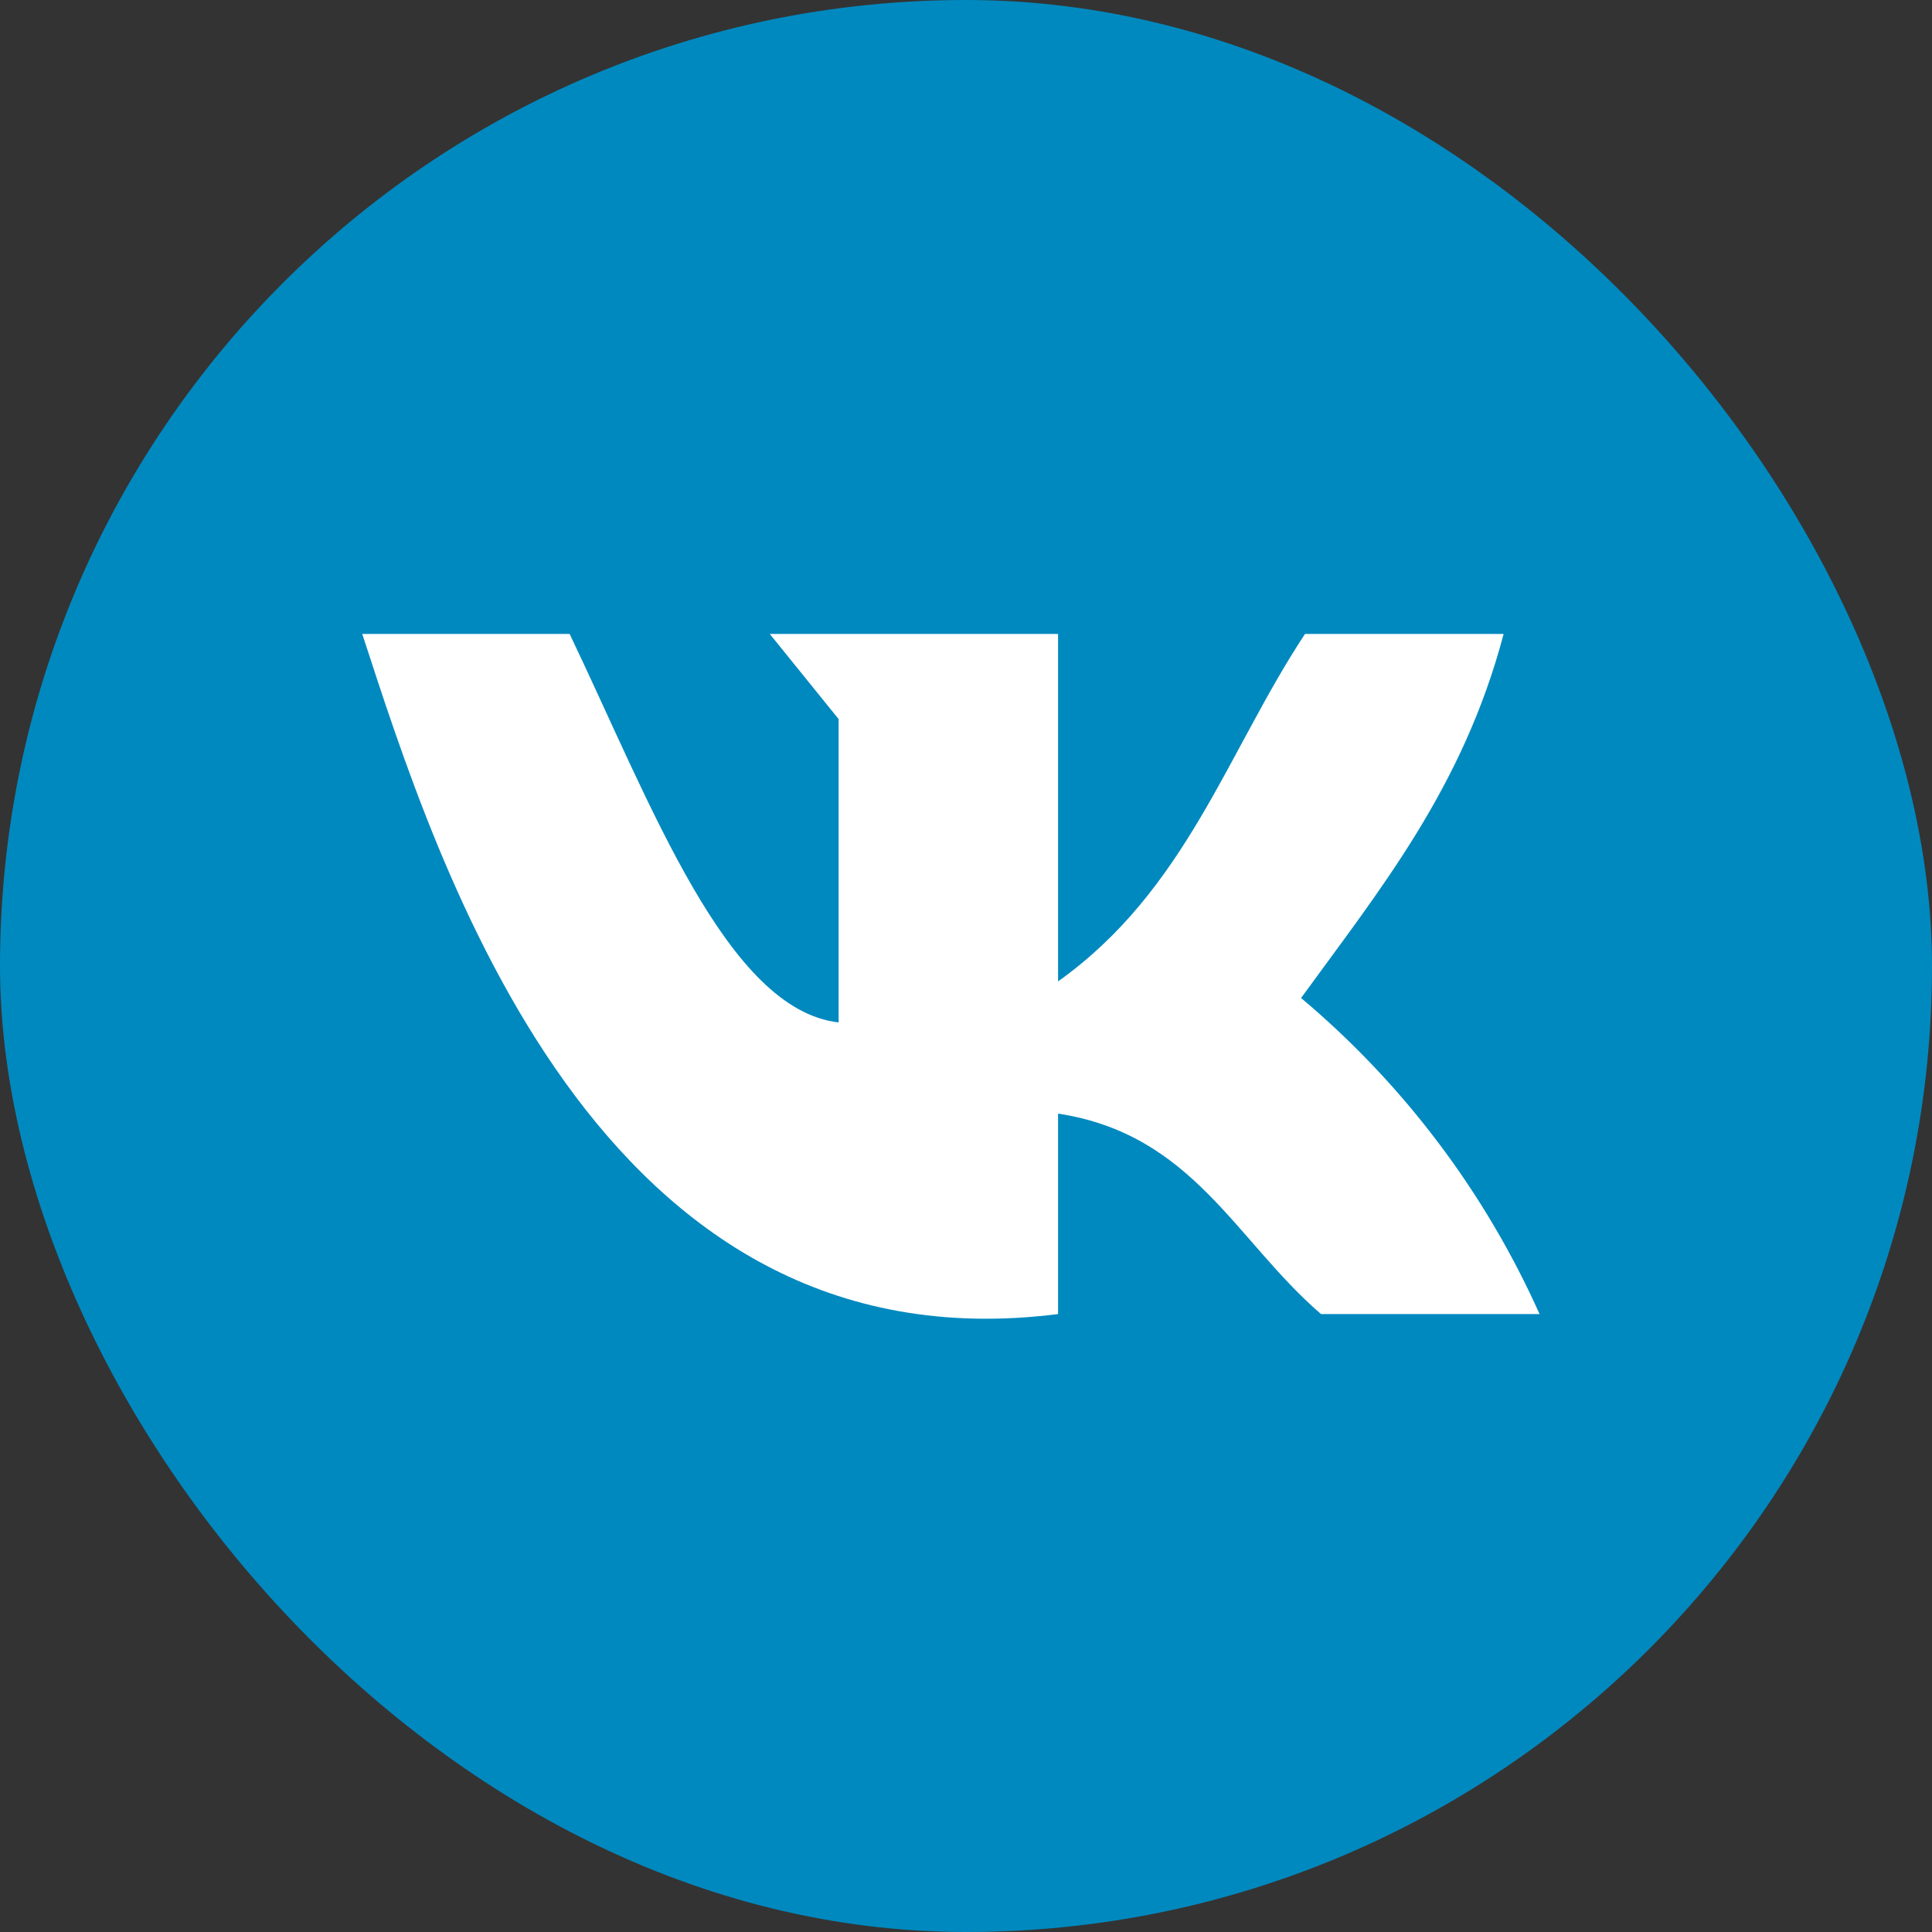
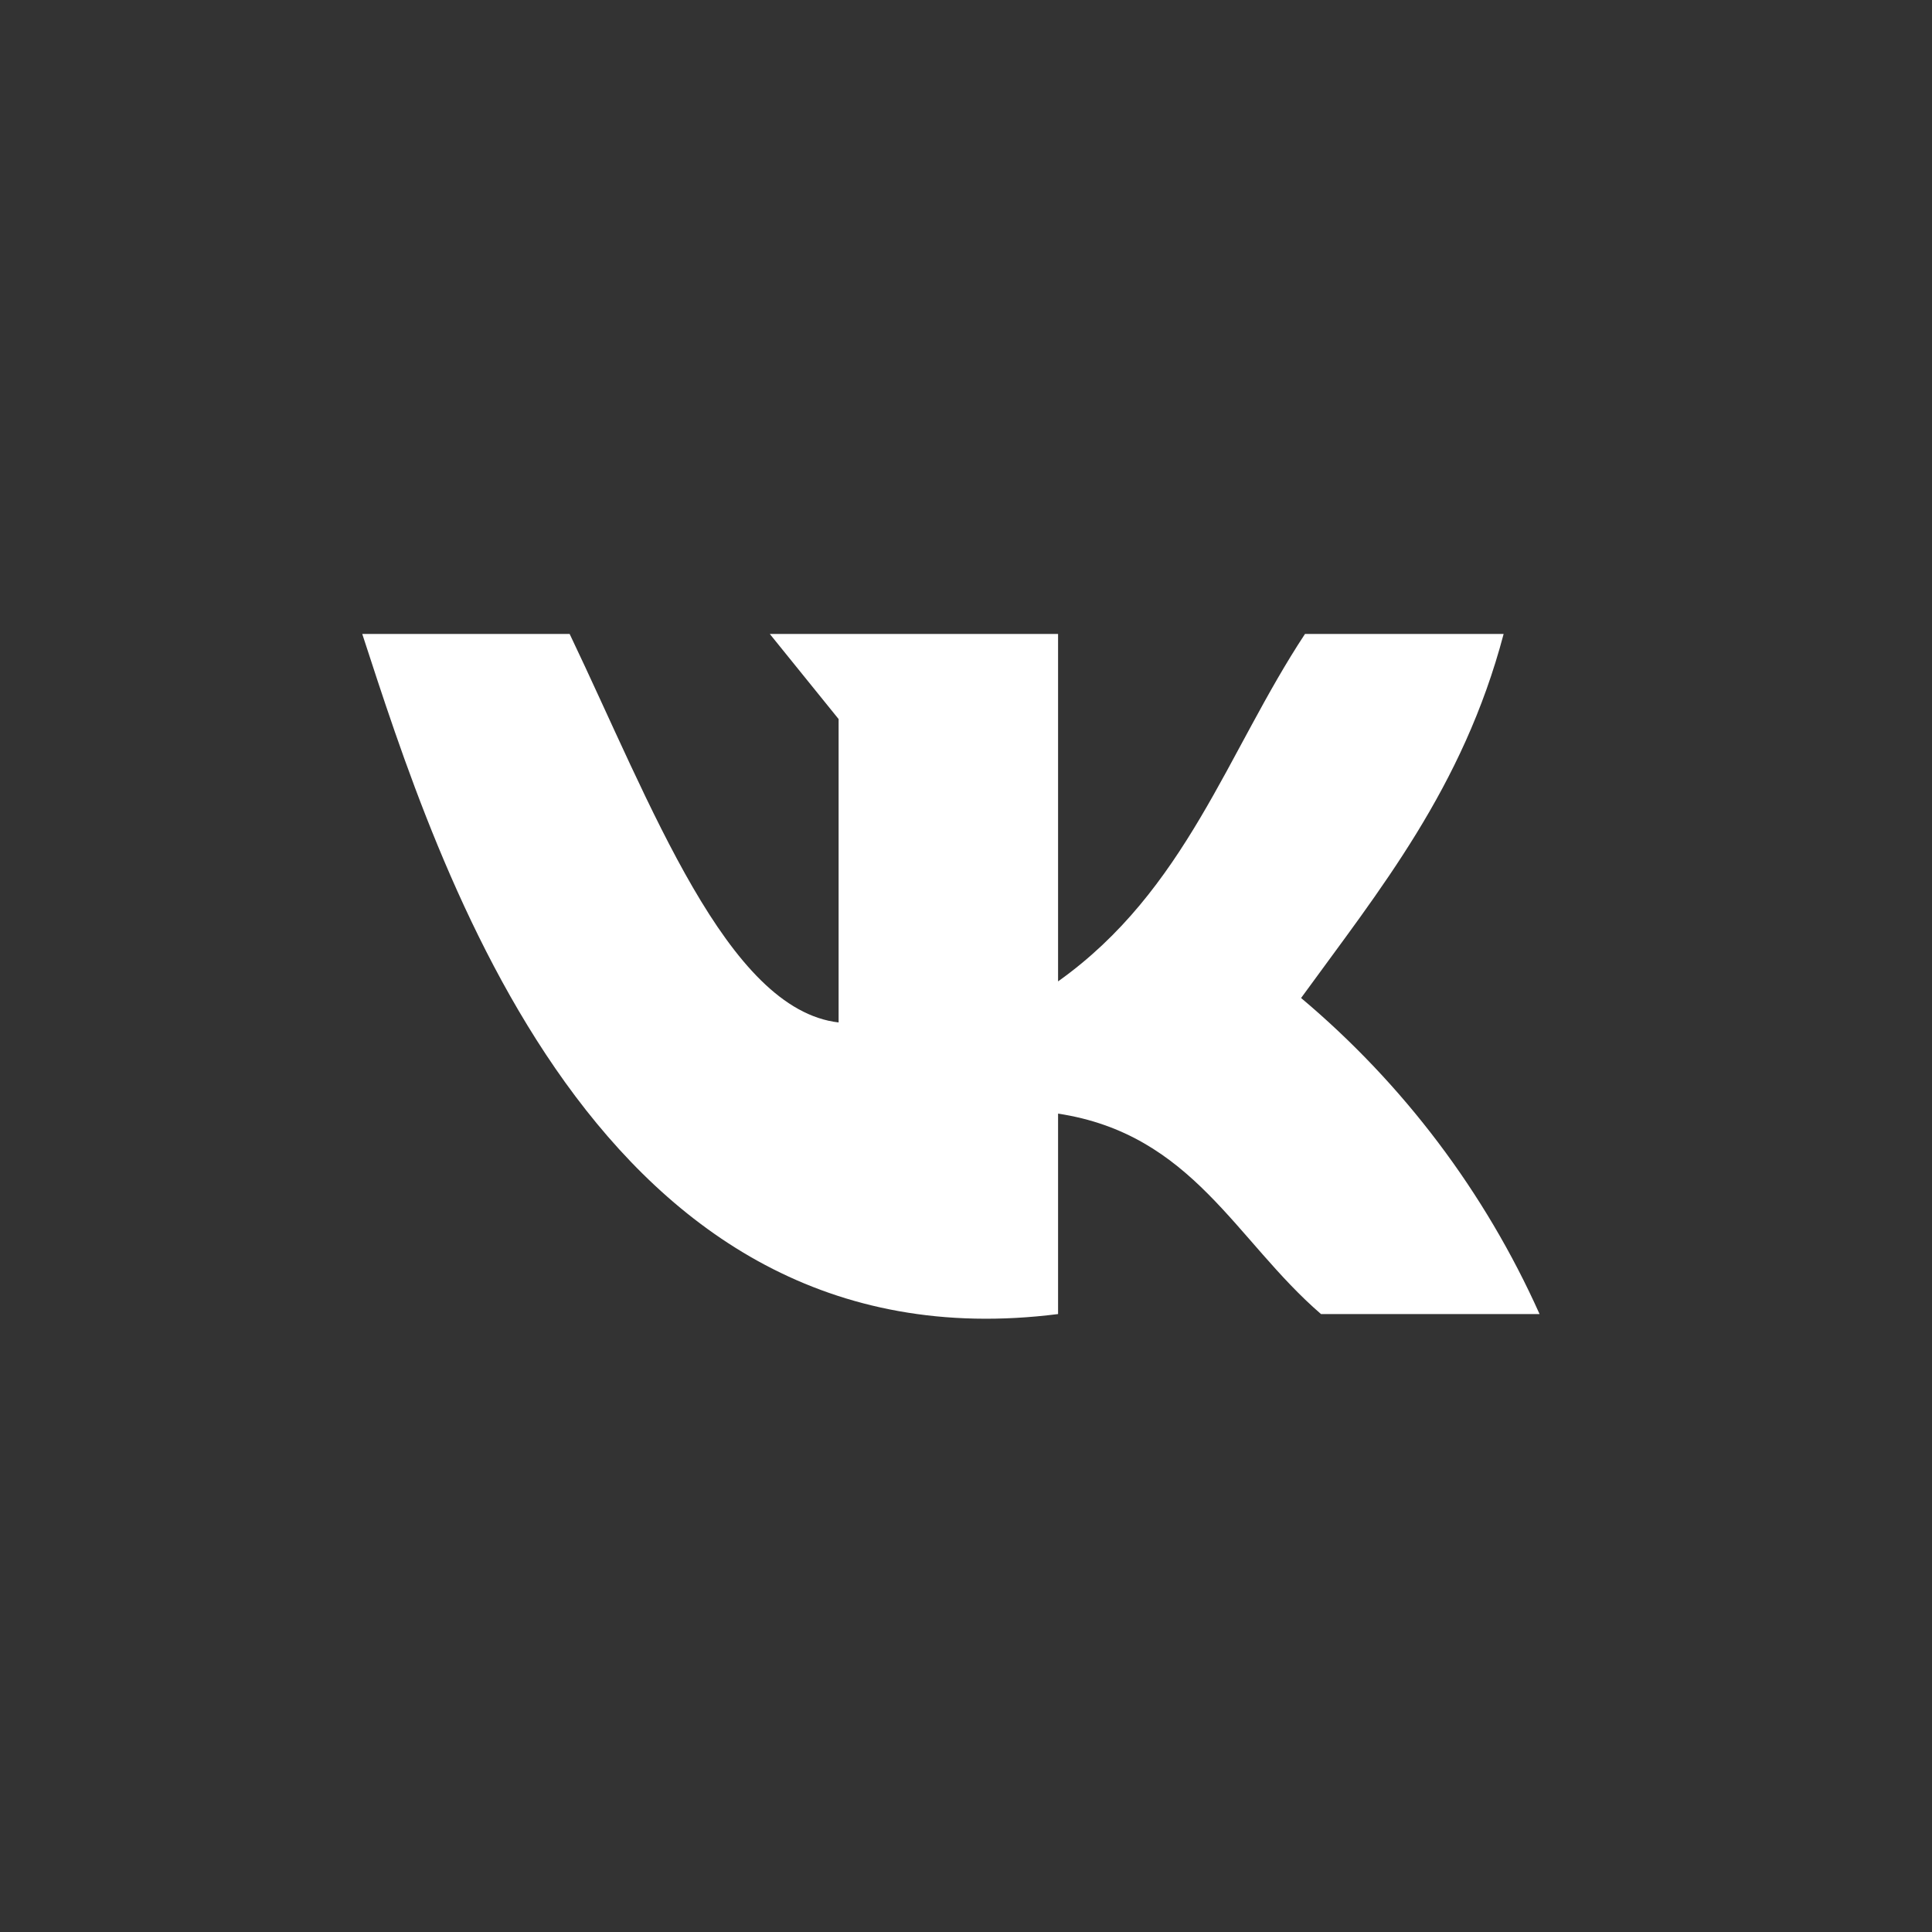
<svg xmlns="http://www.w3.org/2000/svg" width="64" height="64" viewBox="0 0 64 64" fill="none">
  <rect x="0" y="0" width="64" height="64" fill="#333333" stroke="none" />
-   <rect width="64" height="64" rx="32" fill="#0089BF" />
  <path d="M35.05 43.53V36.89C39.51 37.57 40.92 41.08 43.76 43.53H51C49.19 39.489 46.489 35.91 43.1 33.06C45.7 29.48 48.46 26.11 49.81 21H43.23C40.65 24.91 39.29 29.49 35.05 32.51V21H25.5L27.78 23.82V33.87C24.08 33.44 21.58 26.67 18.87 21H12C14.5 28.66 19.76 45.47 35.05 43.53V43.53Z" fill="white" />
</svg>